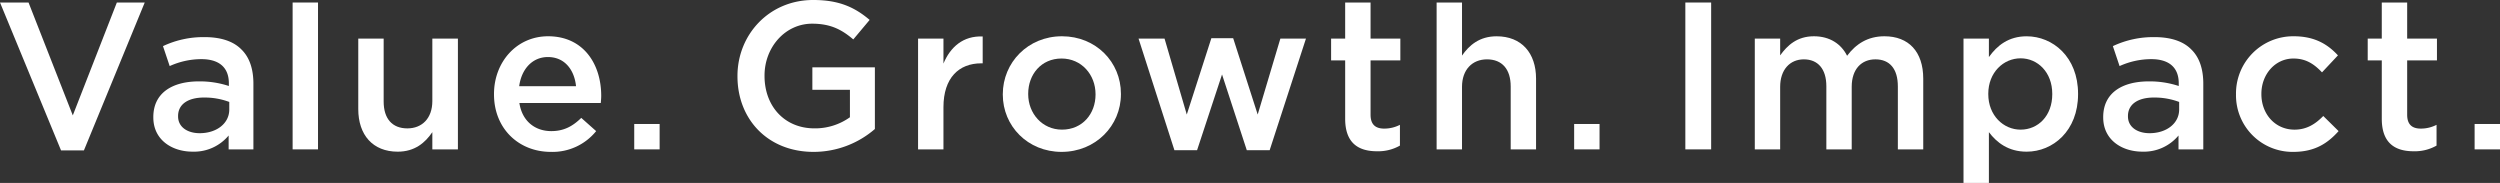
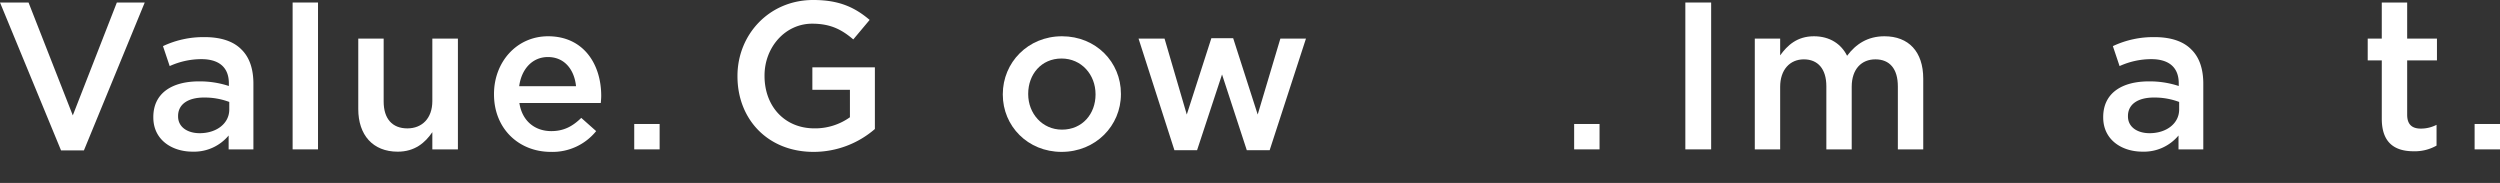
<svg xmlns="http://www.w3.org/2000/svg" width="1024" height="74.929" viewBox="0 0 1024 74.929">
  <rect x="0" y="0" width="1024" height="74.929" fill="#333333" stroke="none" />
  <defs>
    <clipPath id="clip-path">
      <rect id="長方形_27052" data-name="長方形 27052" width="1024" height="74.929" fill="none" />
    </clipPath>
  </defs>
  <g id="グループ_22822" data-name="グループ 22822" transform="translate(0 -0.002)">
    <path id="パス_92081" data-name="パス 92081" d="M47.861.11,29.815,46.349,11.684.11H0L25,60.694h9.37L59.282.11Z" transform="translate(0.003 0.916)" fill="#fff" />
    <g id="グループ_22821" data-name="グループ 22821" transform="translate(0 0.002)">
      <g id="グループ_22820" data-name="グループ 22820" clip-path="url(#clip-path)">
        <path id="パス_92082" data-name="パス 92082" d="M6.7,34.529v-.169c0-9.791,7.646-14.607,18.73-14.607a38,38,0,0,1,12.209,1.893V20.531c0-6.446-3.954-9.885-11.262-9.885A31.538,31.538,0,0,0,13.4,13.485l-2.745-8.17a38.784,38.784,0,0,1,17.1-3.692c6.784,0,11.862,1.8,15.038,5.069,3.354,3.261,4.9,8.077,4.9,14.008V47.6H37.548V41.922a18.408,18.408,0,0,1-14.776,6.615C14.264,48.537,6.7,43.646,6.7,34.529M37.81,31.269V28.177a28.812,28.812,0,0,0-10.316-1.808c-6.7,0-10.653,2.839-10.653,7.561v.178c0,4.376,3.87,6.868,8.854,6.868,6.868,0,12.115-3.954,12.115-9.707" transform="translate(56.102 13.58)" fill="#fff" />
        <rect id="長方形_27047" data-name="長方形 27047" width="10.4" height="60.153" transform="translate(119.857 1.031)" fill="#fff" />
        <rect id="長方形_27048" data-name="長方形 27048" width="10.4" height="10.4" transform="translate(644.773 50.784)" fill="#fff" />
        <rect id="長方形_27049" data-name="長方形 27049" width="10.4" height="10.4" transform="translate(259.783 50.784)" fill="#fff" />
        <rect id="長方形_27050" data-name="長方形 27050" width="10.4" height="10.4" transform="translate(1013.6 50.784)" fill="#fff" />
        <path id="パス_92083" data-name="パス 92083" d="M15.662,30.564V1.687h10.4V27.472c0,7.046,3.523,11,9.707,11C41.785,38.472,46,34.35,46,27.3V1.687H56.476V47.064H46V40.018c-2.923,4.291-7.14,7.992-14.186,7.992-10.222,0-16.153-6.877-16.153-17.446" transform="translate(131.085 14.116)" fill="#fff" />
        <path id="パス_92084" data-name="パス 92084" d="M21.6,25.394v-.178c0-12.977,9.192-23.63,22.169-23.63,14.439,0,21.747,11.347,21.747,24.408,0,.946-.094,1.893-.178,2.923H32C33.11,36.3,38.348,40.433,45.057,40.433c5.069,0,8.676-1.893,12.284-5.416l6.1,5.416A22.944,22.944,0,0,1,44.879,48.94C31.733,48.94,21.6,39.4,21.6,25.394m33.6-3.354c-.684-6.7-4.638-11.946-11.515-11.946-6.362,0-10.831,4.9-11.768,11.946Z" transform="translate(180.743 13.27)" fill="#fff" />
        <path id="パス_92085" data-name="パス 92085" d="M32.239,31.276v-.169C32.239,14.261,45.132,0,63.262,0,73.747,0,80.193,2.914,86.377,8.161l-6.7,7.992c-4.647-3.954-9.2-6.446-16.847-6.446-11.084,0-19.508,9.707-19.508,21.222v.178c0,12.368,8.161,21.475,20.454,21.475A24.543,24.543,0,0,0,78.3,48.029V36.776H62.915V27.584H88.523V52.845a38.368,38.368,0,0,1-25.092,9.37c-18.814,0-31.192-13.408-31.192-30.939" transform="translate(269.829 -0.004)" fill="#fff" />
-         <path id="パス_92086" data-name="パス 92086" d="M40.134,2.472h10.4V12.695C53.373,5.911,58.611,1.273,66.6,1.61v11H66c-9.117,0-15.469,5.931-15.469,17.962V47.85h-10.4Z" transform="translate(335.908 13.33)" fill="#fff" />
        <path id="パス_92087" data-name="パス 92087" d="M43.838,25.479V25.31c0-12.977,10.316-23.724,24.239-23.724S92.223,12.155,92.223,25.132v.178c0,12.883-10.316,23.63-24.324,23.63-13.83,0-24.061-10.569-24.061-23.462m37.985,0V25.31C81.823,17.318,76.07,10.7,67.9,10.7c-8.33,0-13.661,6.531-13.661,14.429v.178c0,7.9,5.762,14.523,13.839,14.523,8.414,0,13.745-6.531,13.745-14.354" transform="translate(366.909 13.27)" fill="#fff" />
        <path id="パス_92088" data-name="パス 92088" d="M49.772,1.838H60.425l9.107,31.107L79.6,1.669h8.929L98.579,32.945l9.285-31.107h10.485l-14.87,45.715h-9.37L83.971,16.53,73.749,47.553H64.464Z" transform="translate(416.574 13.969)" fill="#fff" />
-         <path id="パス_92089" data-name="パス 92089" d="M63.952,47.717V23.825H58.19V14.886h5.762V.11h10.4V14.886h12.2v8.939h-12.2V46.087c0,4.038,2.061,5.669,5.584,5.669a14,14,0,0,0,6.446-1.546v8.508a18,18,0,0,1-9.37,2.324c-7.646,0-13.061-3.354-13.061-13.324" transform="translate(487.03 0.917)" fill="#fff" />
-         <path id="パス_92090" data-name="パス 92090" d="M62.8.11H73.2V21.848c2.923-4.207,7.13-7.9,14.176-7.9,10.232,0,16.153,6.868,16.153,17.353V60.263H93.142V34.487c0-7.055-3.523-11.094-9.716-11.094C77.41,23.394,73.2,27.61,73.2,34.656V60.263H62.8Z" transform="translate(525.639 0.917)" fill="#fff" />
        <rect id="長方形_27051" data-name="長方形 27051" width="10.569" height="60.153" transform="translate(690.319 1.031)" fill="#fff" />
        <path id="パス_92091" data-name="パス 92091" d="M76.712,2.532H87.1V9.41c2.923-4.038,6.868-7.824,13.839-7.824,6.521,0,11.178,3.176,13.577,7.992,3.607-4.816,8.423-7.992,15.3-7.992,9.885,0,15.891,6.278,15.891,17.362V47.91h-10.4V22.124c0-7.215-3.354-11.084-9.192-11.084-5.669,0-9.707,3.954-9.707,11.253V47.91H106.02V22.04c0-7.046-3.448-11-9.21-11S87.1,15.341,87.1,22.293V47.91H76.712Z" transform="translate(642.053 13.27)" fill="#fff" />
-         <path id="パス_92092" data-name="パス 92092" d="M85.836,2.533h10.4v7.561c3.354-4.732,8.077-8.508,15.469-8.508,10.653,0,21.054,8.423,21.054,23.546V25.3c0,15.038-10.307,23.546-21.054,23.546-7.561,0-12.284-3.785-15.469-7.992v20.8h-10.4ZM122.19,25.3v-.169c0-8.77-5.931-14.523-12.977-14.523s-13.23,5.837-13.23,14.523V25.3c0,8.676,6.184,14.523,13.23,14.523,7.13,0,12.977-5.584,12.977-14.523" transform="translate(718.417 13.279)" fill="#fff" />
        <path id="パス_92093" data-name="パス 92093" d="M91.943,34.529v-.169c0-9.791,7.646-14.607,18.73-14.607a38,38,0,0,1,12.209,1.893V20.531c0-6.446-3.954-9.885-11.262-9.885a31.538,31.538,0,0,0-12.977,2.839L95.9,5.315A38.785,38.785,0,0,1,113,1.623c6.784,0,11.862,1.8,15.038,5.069,3.354,3.261,4.9,8.077,4.9,14.008V47.6H122.788V41.922a18.408,18.408,0,0,1-14.776,6.615c-8.508,0-16.069-4.891-16.069-14.008m31.107-3.261V28.177a28.812,28.812,0,0,0-10.316-1.808c-6.7,0-10.653,2.839-10.653,7.561v.178c0,4.376,3.87,6.868,8.854,6.868,6.868,0,12.115-3.954,12.115-9.707" transform="translate(769.531 13.58)" fill="#fff" />
-         <path id="パス_92094" data-name="パス 92094" d="M97.748,25.479V25.31a23.423,23.423,0,0,1,23.63-23.724c8.508,0,13.839,3.186,18.13,7.824l-6.531,6.962c-3.176-3.354-6.531-5.669-11.684-5.669-7.561,0-13.146,6.531-13.146,14.429v.178c0,8.077,5.584,14.523,13.577,14.523,4.9,0,8.508-2.239,11.768-5.594l6.278,6.193c-4.469,4.985-9.716,8.508-18.561,8.508A23.166,23.166,0,0,1,97.748,25.479" transform="translate(818.117 13.27)" fill="#fff" />
        <path id="パス_92095" data-name="パス 92095" d="M109.268,47.717V23.825h-5.762V14.886h5.762V.11h10.4V14.886h12.2v8.939h-12.2V46.087c0,4.038,2.061,5.669,5.584,5.669A14,14,0,0,0,131.7,50.21v8.508a18,18,0,0,1-9.37,2.324c-7.646,0-13.061-3.354-13.061-13.324" transform="translate(866.309 0.917)" fill="#fff" />
      </g>
    </g>
  </g>
</svg>